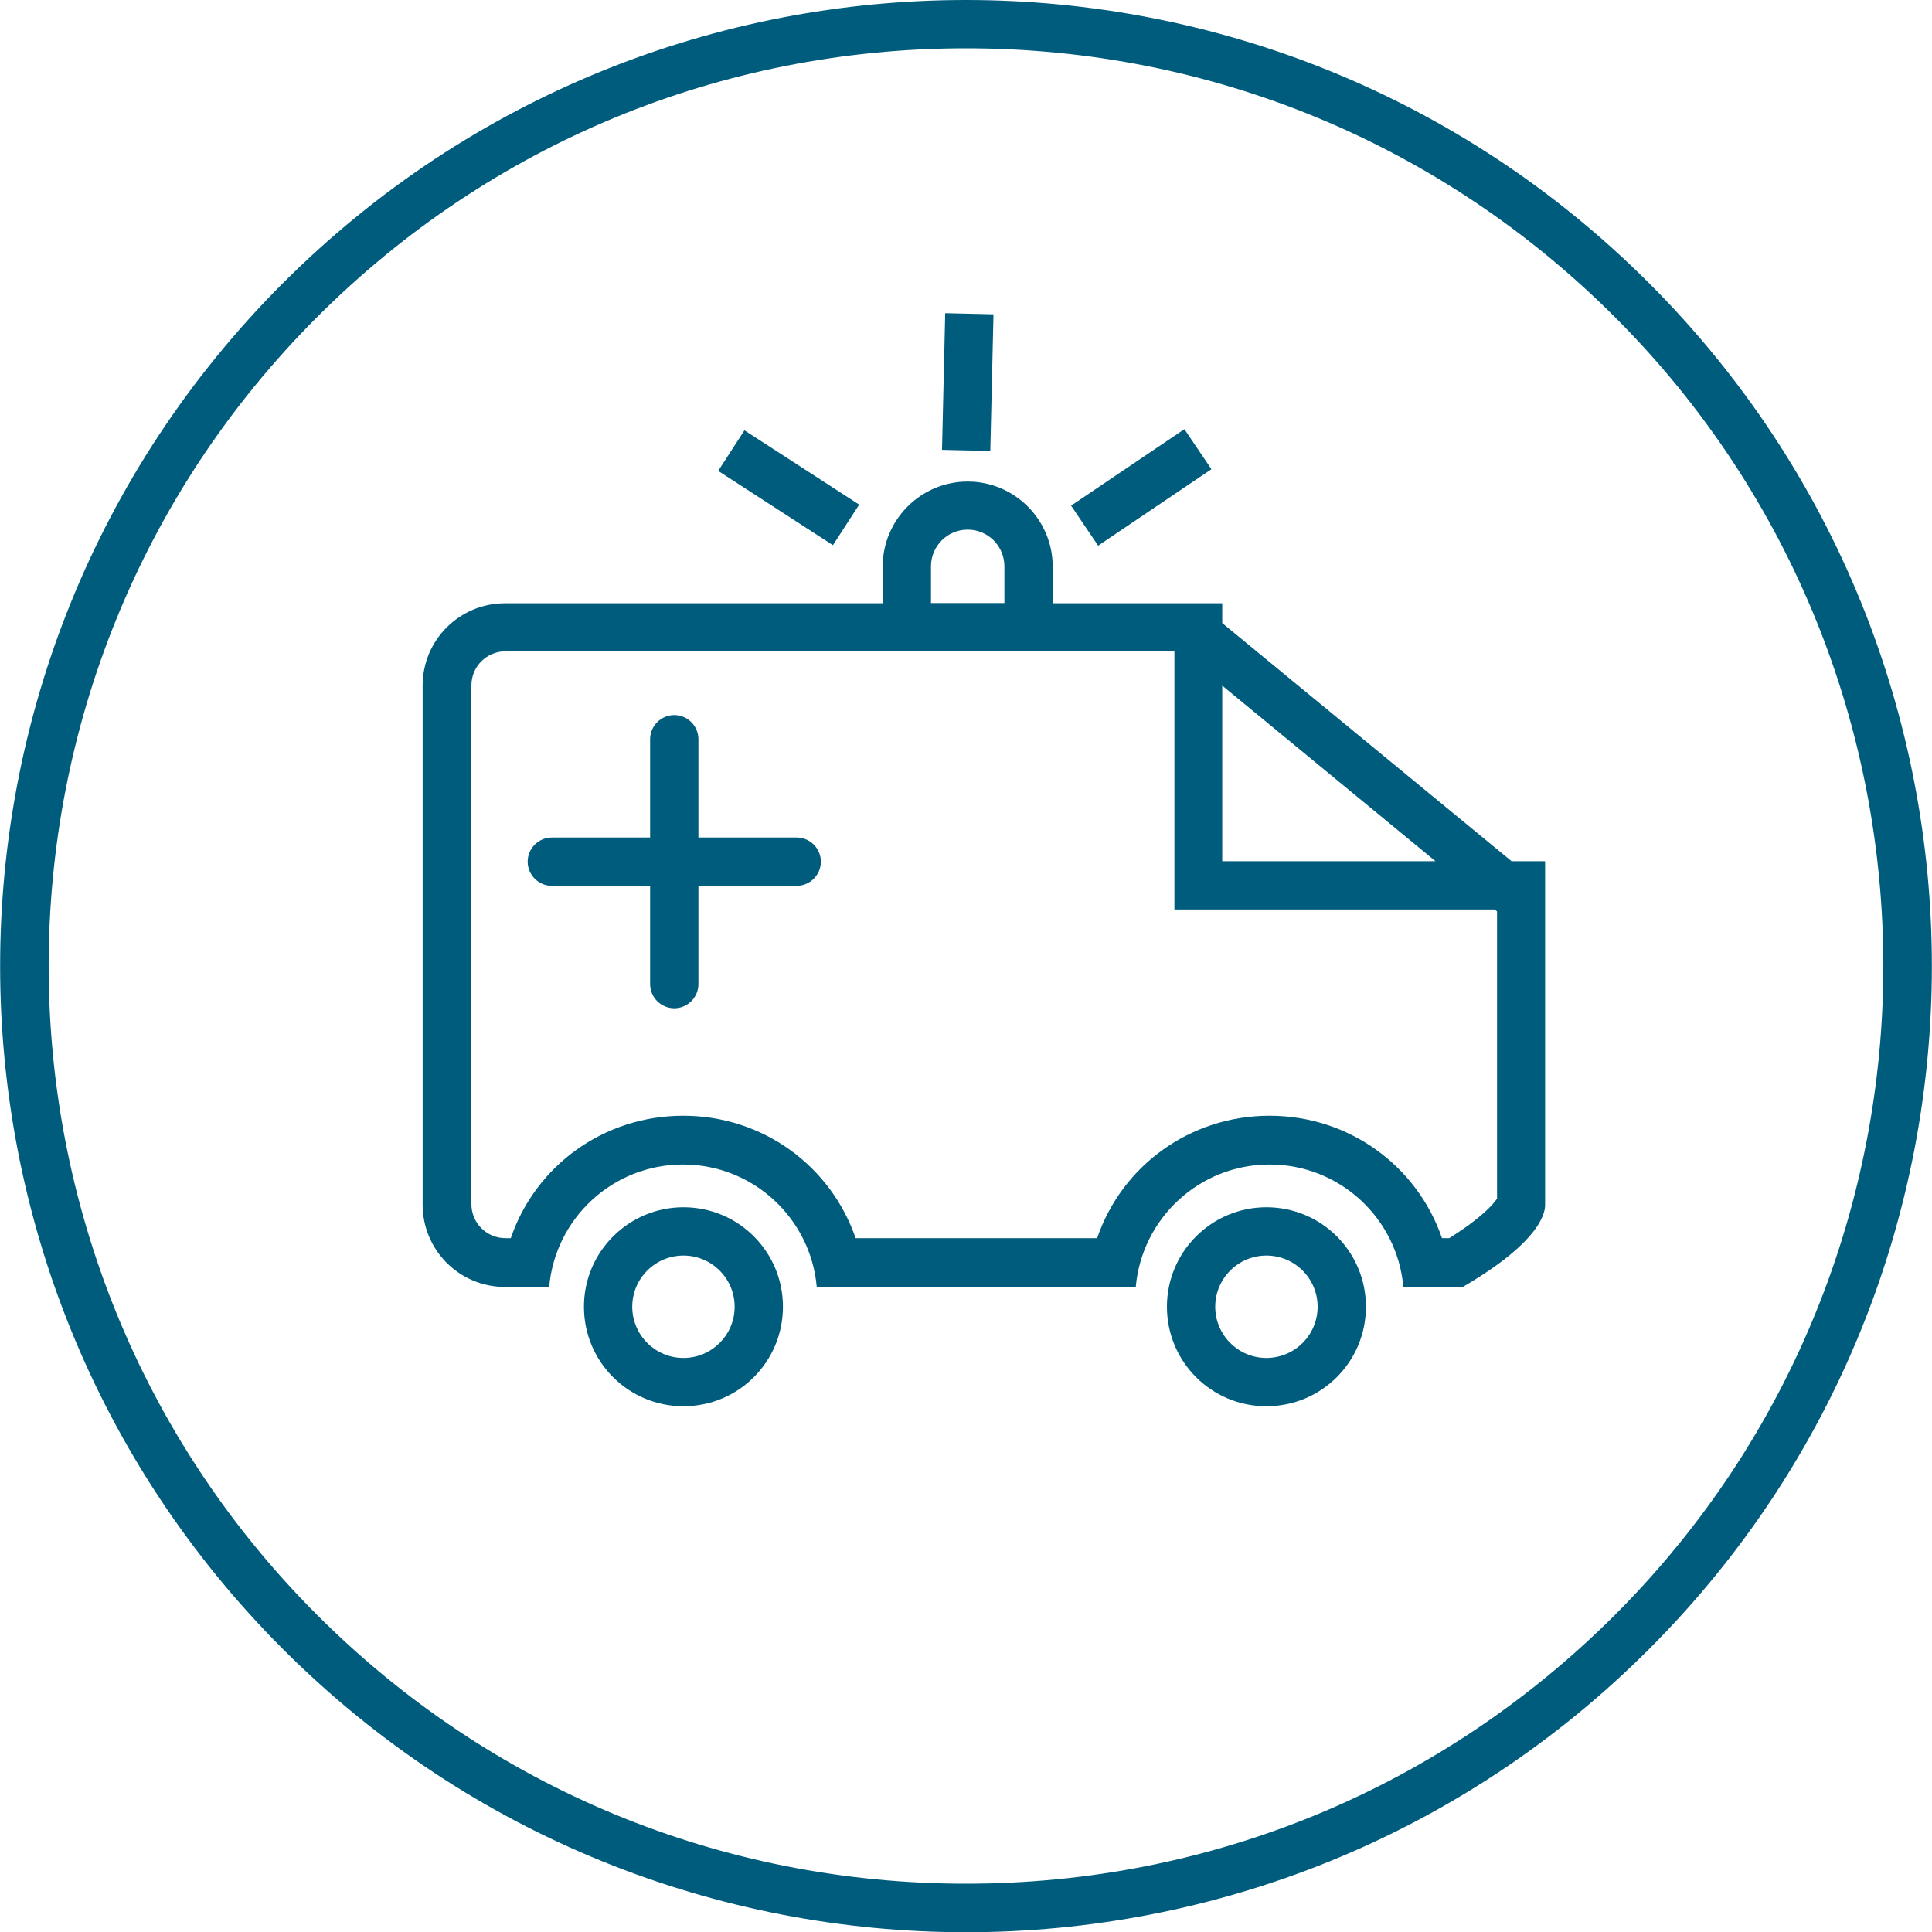
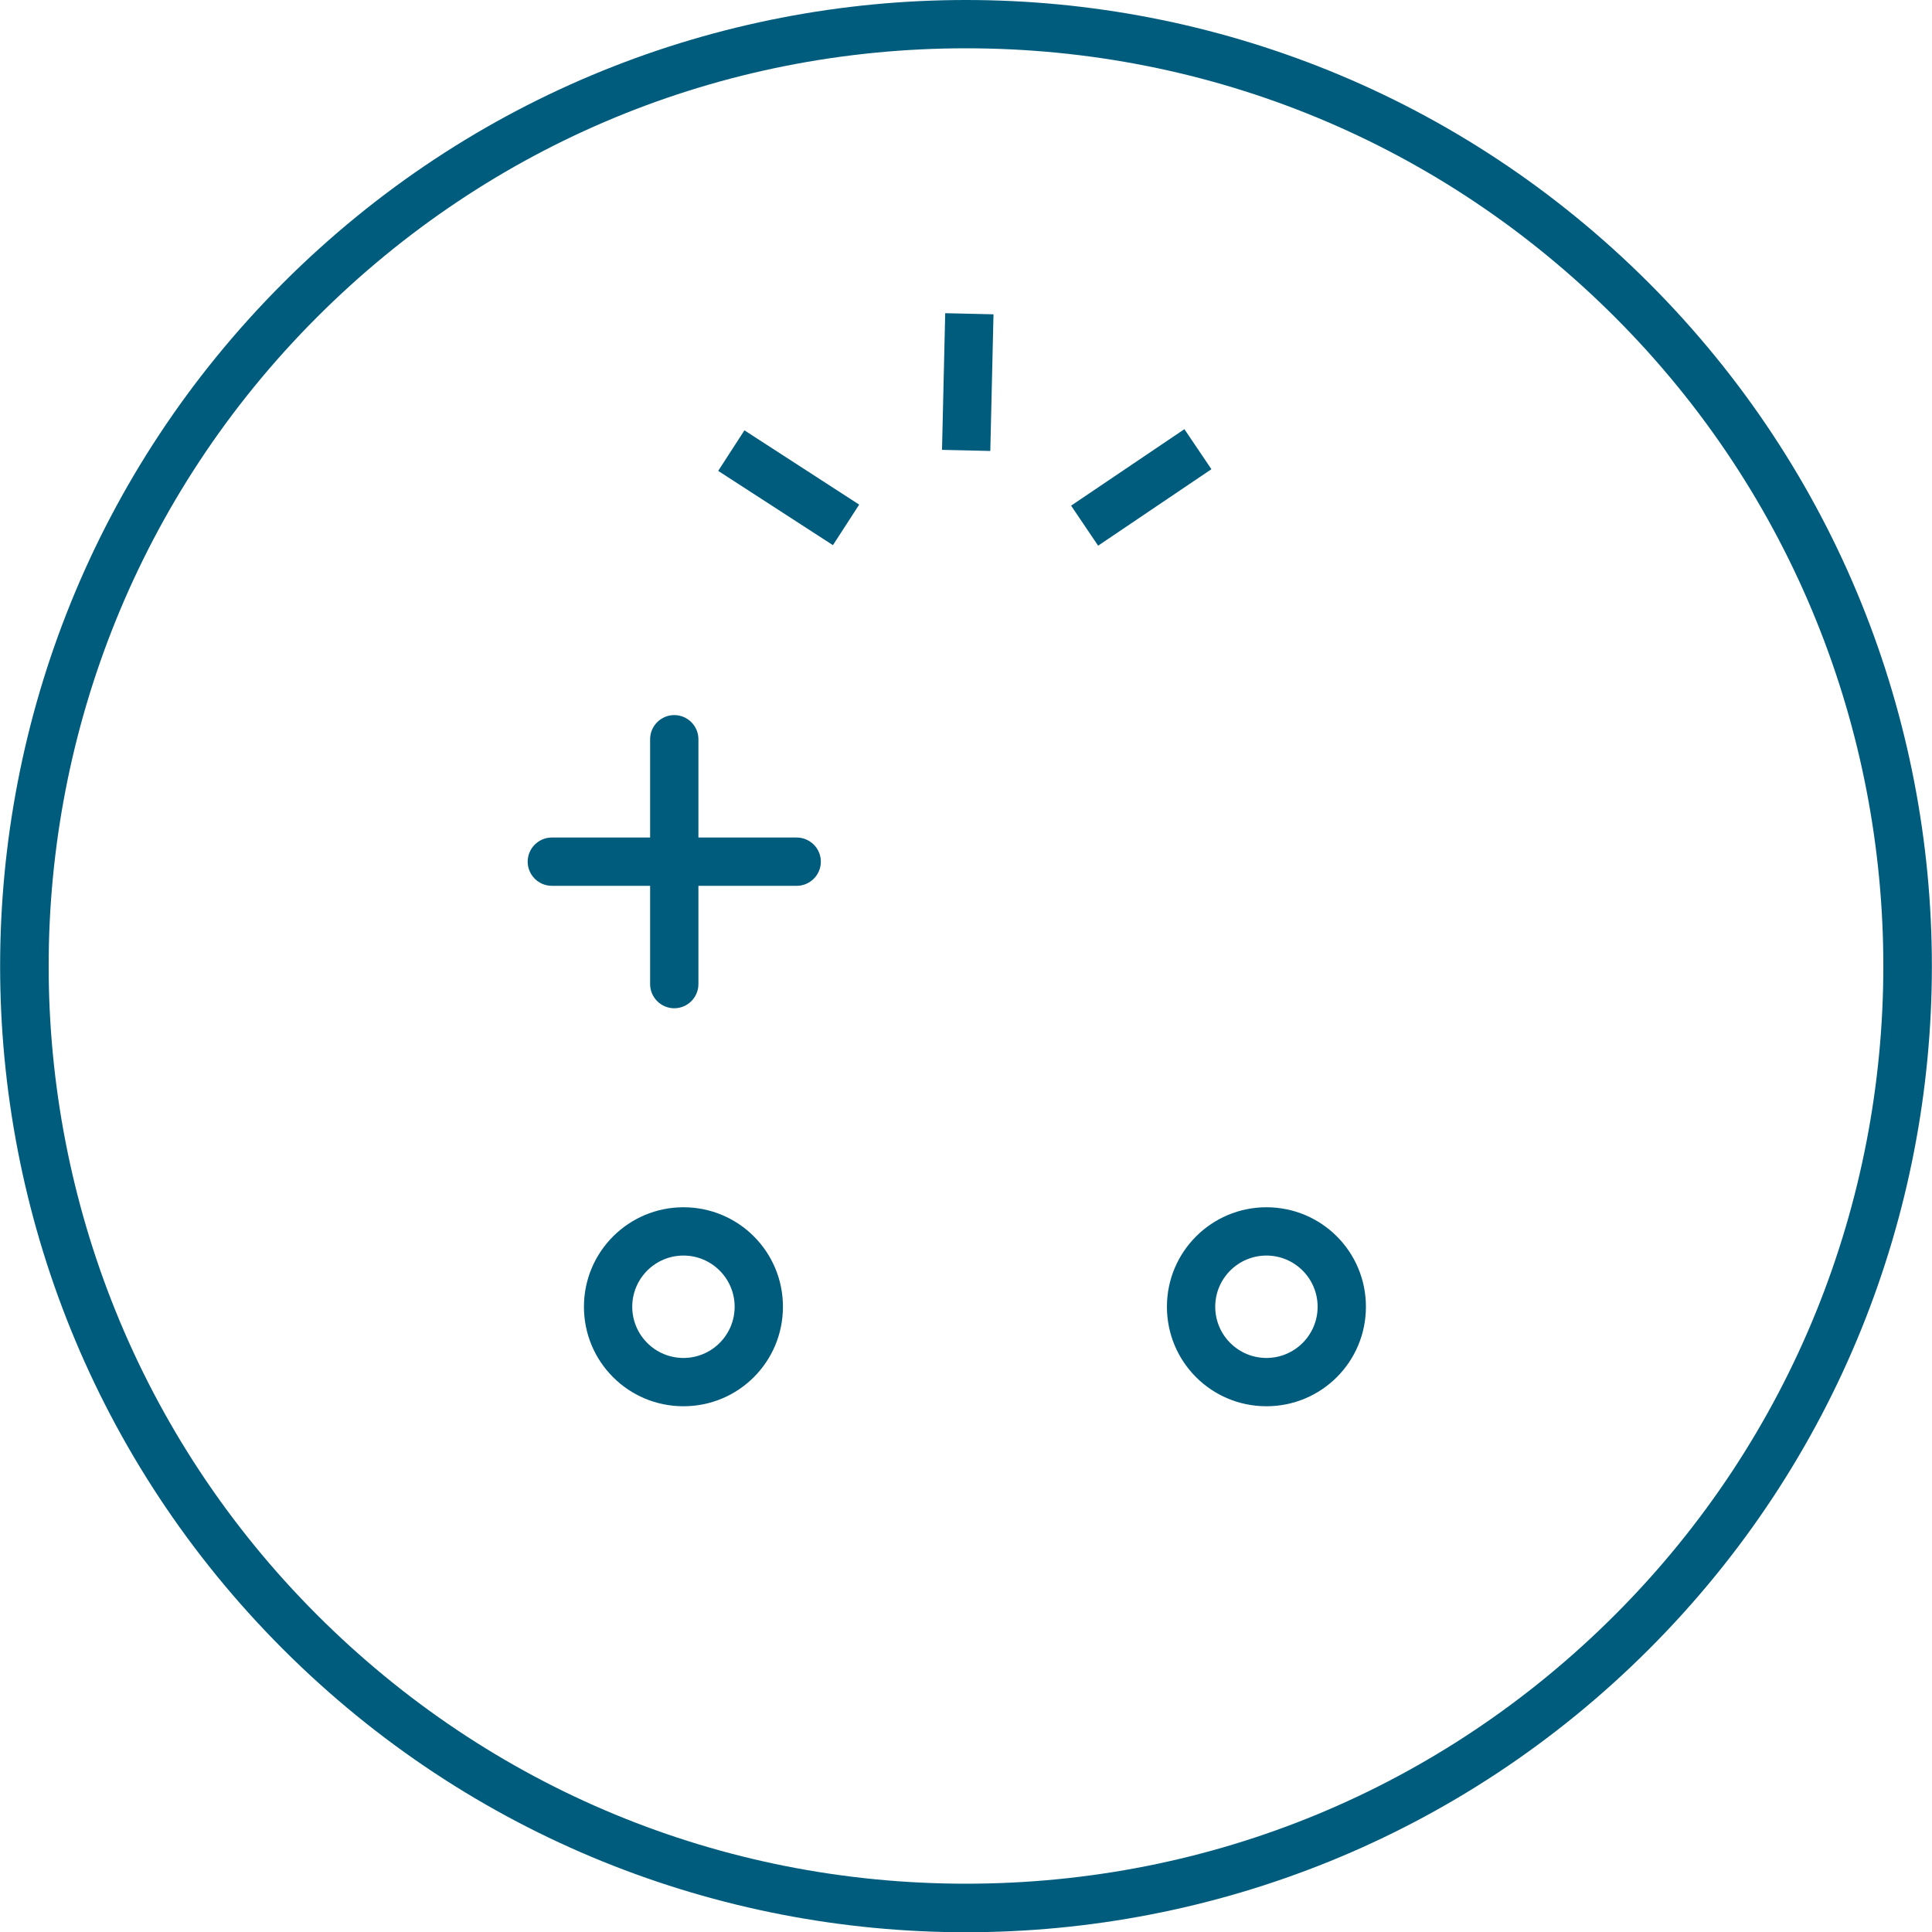
<svg xmlns="http://www.w3.org/2000/svg" id="Ebene_2" viewBox="0 0 80 80">
  <defs>
    <style>.cls-1{fill:#005c7d;}</style>
  </defs>
  <g id="Ebene_1-2">
    <g>
      <path class="cls-1" d="M68.28,11.72C60.47,3.91,50.24,0,40,0S19.53,3.91,11.72,11.72c-15.62,15.62-15.62,40.95,0,56.57,7.81,7.81,18.05,11.72,28.28,11.72s20.47-3.91,28.28-11.72c15.62-15.62,15.62-40.95,0-56.57Zm-1.41,55.15c-7.18,7.18-16.72,11.13-26.87,11.13s-19.69-3.95-26.87-11.13C-1.69,52.05-1.69,27.95,13.13,13.13,20.31,5.95,29.85,2,40,2s19.69,3.95,26.87,11.13c14.82,14.82,14.82,38.92,0,53.74Z" />
      <path class="cls-1" d="M28.3,49.99c-2.27,0-4.12,1.84-4.12,4.12s1.84,4.12,4.12,4.12,4.12-1.84,4.12-4.12-1.84-4.12-4.12-4.12Zm0,6.24c-1.17,0-2.12-.95-2.12-2.12s.95-2.12,2.12-2.12,2.12,.95,2.12,2.12-.95,2.12-2.12,2.12Z" />
      <path class="cls-1" d="M52.44,49.99c-2.27,0-4.12,1.84-4.12,4.12s1.84,4.12,4.12,4.12,4.12-1.84,4.12-4.12-1.84-4.12-4.12-4.12Zm0,6.24c-1.17,0-2.12-.95-2.12-2.12s.95-2.12,2.12-2.12,2.12,.95,2.12,2.12-.95,2.12-2.12,2.12Z" />
      <path class="cls-1" d="M32.99,34.68h-4.07v-4.07c0-.55-.45-1-1-1s-1,.45-1,1v4.07h-4.07c-.55,0-1,.45-1,1s.45,1,1,1h4.07v4.07c0,.55,.45,1,1,1s1-.45,1-1v-4.07h4.07c.55,0,1-.45,1-1s-.45-1-1-1Z" />
-       <path class="cls-1" d="M63.97,35.66h-1.38l-11.98-9.86v-.82h-7.02v-1.52c0-1.94-1.58-3.52-3.52-3.52s-3.52,1.58-3.52,3.52v1.52h-15.64c-1.88,0-3.41,1.52-3.41,3.41v21.49c0,1.88,1.52,3.41,3.41,3.41h1.83c.25-2.84,2.63-5.07,5.54-5.07s5.29,2.23,5.54,5.07h13.21c.25-2.84,2.63-5.07,5.54-5.07s5.29,2.23,5.54,5.07h2.46c3.38-1.97,3.41-3.18,3.41-3.41v-13.07h0v-1.14Zm-4.53,0h-8.83v-7.27l8.83,7.27Zm-20.89-12.21c0-.84,.68-1.52,1.52-1.52s1.52,.68,1.52,1.52v1.52h-3.04v-1.52Zm23.42,26.21c-.13,.19-.59,.75-1.96,1.61h-.3c-1.03-2.99-3.84-5.07-7.14-5.07s-6.12,2.08-7.14,5.07h-10c-1.03-2.99-3.84-5.07-7.14-5.07s-6.12,2.08-7.14,5.07h-.22c-.78,0-1.41-.63-1.41-1.41V28.38c0-.78,.63-1.41,1.41-1.41h27.7v10.69h13.26l.1,.08v11.93Z" />
      <rect class="cls-1" x="31.66" y="17.36" width="2" height="5.66" transform="translate(-2.04 36.64) rotate(-57.08)" />
      <rect class="cls-1" x="37.24" y="14.83" width="5.66" height="2" transform="translate(23.31 55.51) rotate(-88.66)" />
      <rect class="cls-1" x="44.43" y="19.19" width="5.66" height="2" transform="translate(-3.21 29.89) rotate(-34.02)" />
    </g>
  </g>
</svg>